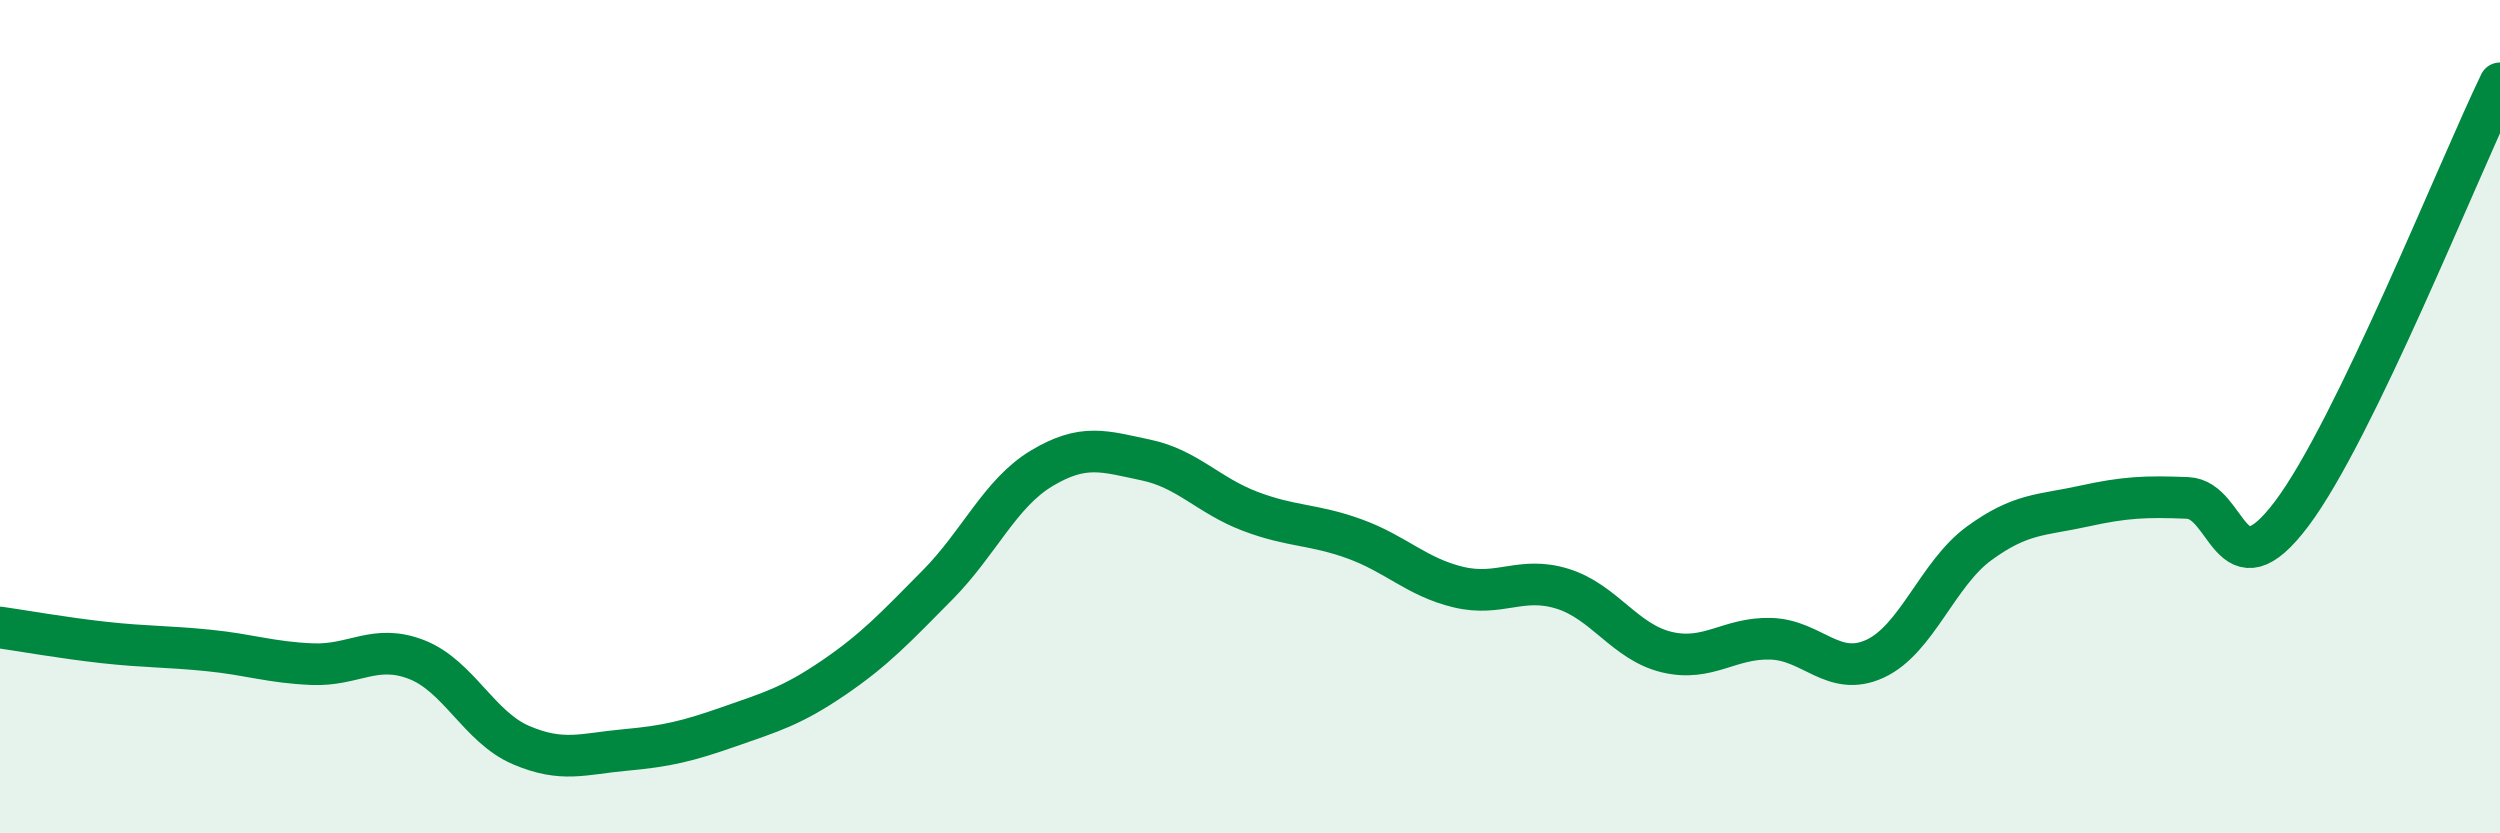
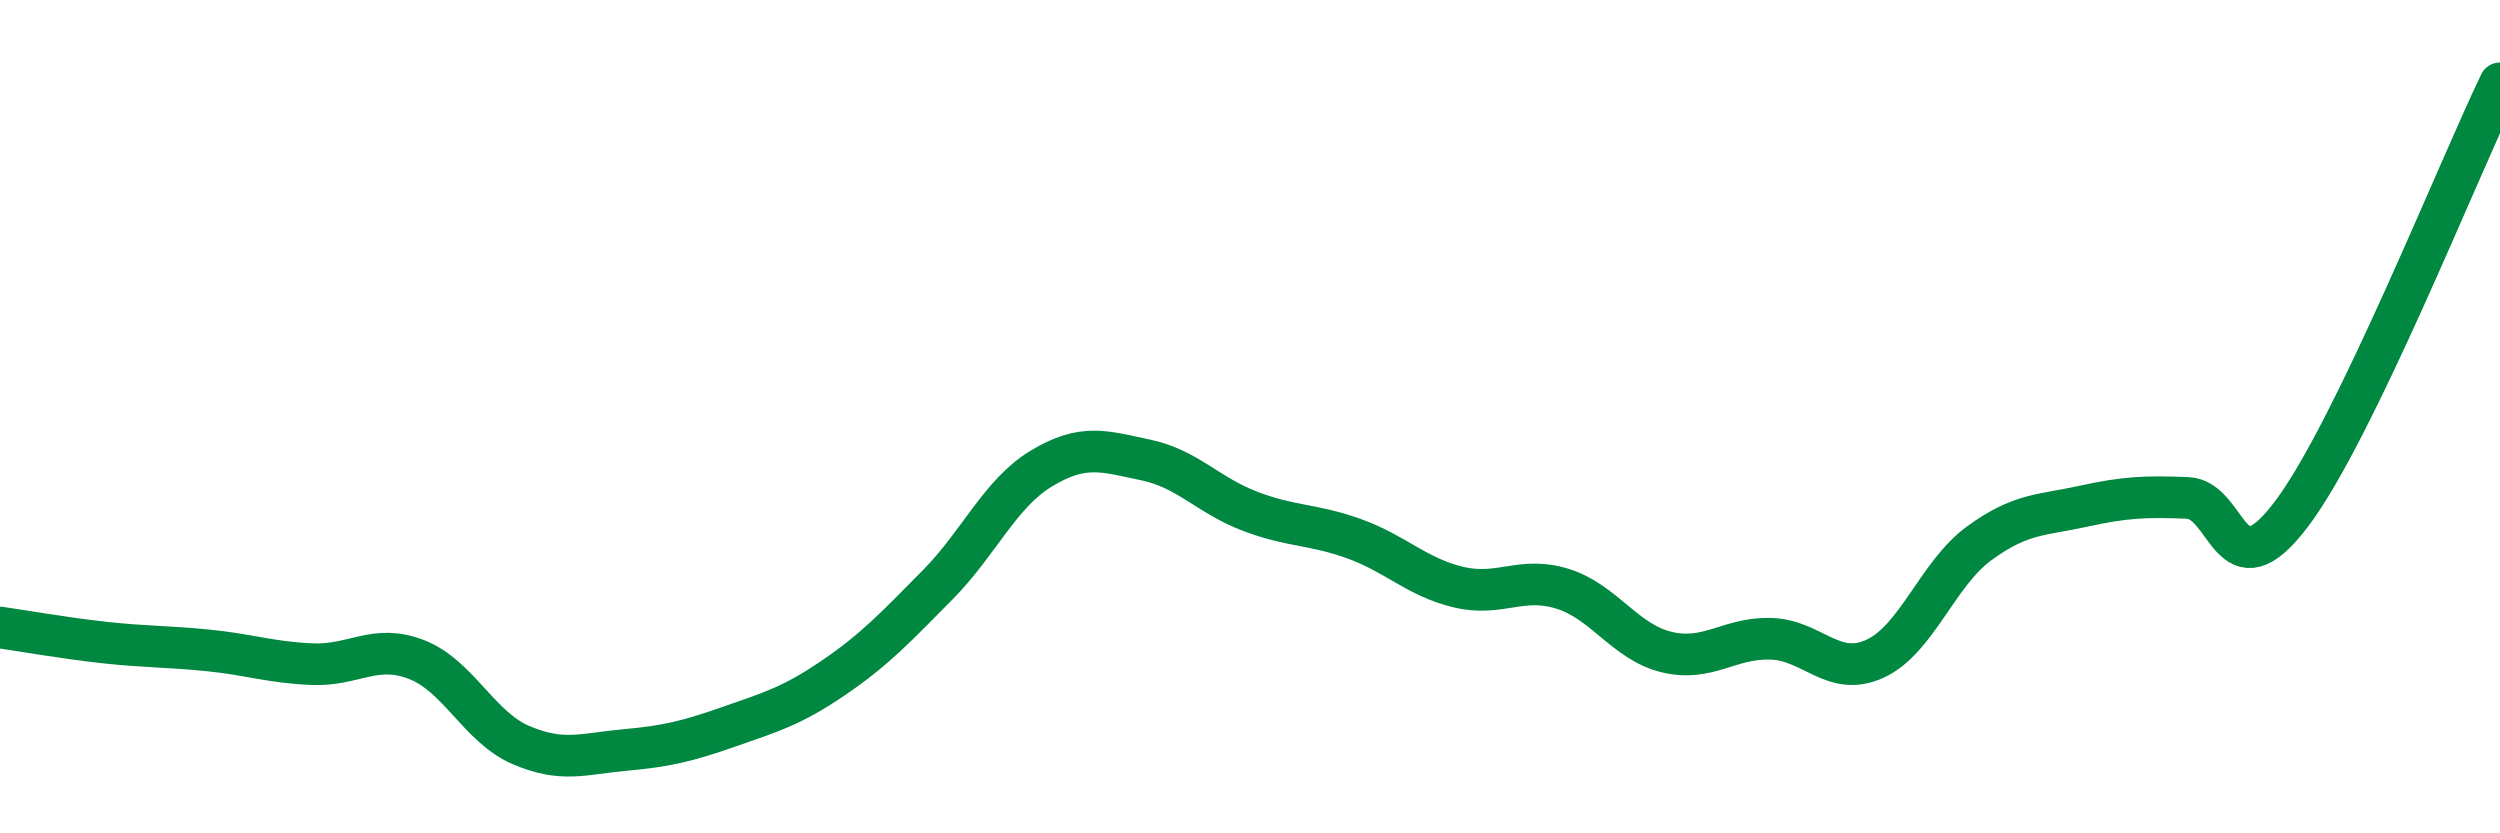
<svg xmlns="http://www.w3.org/2000/svg" width="60" height="20" viewBox="0 0 60 20">
-   <path d="M 0,15.06 C 0.5,15.13 1.5,15.31 2.5,15.42 C 3.5,15.53 4,15.51 5,15.61 C 6,15.71 6.5,15.9 7.5,15.94 C 8.5,15.98 9,15.44 10,15.83 C 11,16.22 11.5,17.45 12.5,17.88 C 13.5,18.31 14,18.09 15,18 C 16,17.91 16.5,17.79 17.5,17.44 C 18.5,17.09 19,16.95 20,16.27 C 21,15.59 21.5,15.05 22.5,14.04 C 23.5,13.03 24,11.84 25,11.24 C 26,10.64 26.5,10.83 27.5,11.04 C 28.5,11.25 29,11.89 30,12.27 C 31,12.65 31.5,12.57 32.5,12.93 C 33.5,13.29 34,13.85 35,14.09 C 36,14.33 36.5,13.82 37.5,14.13 C 38.5,14.44 39,15.41 40,15.65 C 41,15.89 41.5,15.3 42.5,15.33 C 43.5,15.36 44,16.27 45,15.81 C 46,15.35 46.5,13.77 47.5,13.04 C 48.5,12.31 49,12.37 50,12.15 C 51,11.93 51.5,11.91 52.5,11.95 C 53.5,11.99 53.5,14.32 55,12.33 C 56.5,10.34 59,4.07 60,2L60 20L0 20Z" fill="#008740" opacity="0.1" stroke-linecap="round" stroke-linejoin="round" />
  <path d="M 0,15.06 C 0.5,15.13 1.5,15.31 2.5,15.42 C 3.5,15.53 4,15.51 5,15.61 C 6,15.71 6.5,15.9 7.5,15.94 C 8.5,15.98 9,15.44 10,15.83 C 11,16.22 11.5,17.45 12.5,17.88 C 13.5,18.31 14,18.09 15,18 C 16,17.91 16.5,17.79 17.5,17.44 C 18.5,17.09 19,16.95 20,16.27 C 21,15.59 21.5,15.05 22.5,14.04 C 23.5,13.03 24,11.84 25,11.24 C 26,10.64 26.5,10.83 27.5,11.04 C 28.5,11.25 29,11.89 30,12.27 C 31,12.65 31.5,12.57 32.5,12.93 C 33.5,13.29 34,13.85 35,14.09 C 36,14.33 36.5,13.82 37.5,14.13 C 38.5,14.44 39,15.41 40,15.65 C 41,15.89 41.5,15.3 42.5,15.33 C 43.5,15.36 44,16.27 45,15.81 C 46,15.35 46.5,13.77 47.5,13.04 C 48.5,12.31 49,12.37 50,12.15 C 51,11.93 51.5,11.91 52.5,11.95 C 53.5,11.99 53.5,14.32 55,12.33 C 56.5,10.34 59,4.07 60,2" stroke="#008740" stroke-width="1" fill="none" stroke-linecap="round" stroke-linejoin="round" />
</svg>